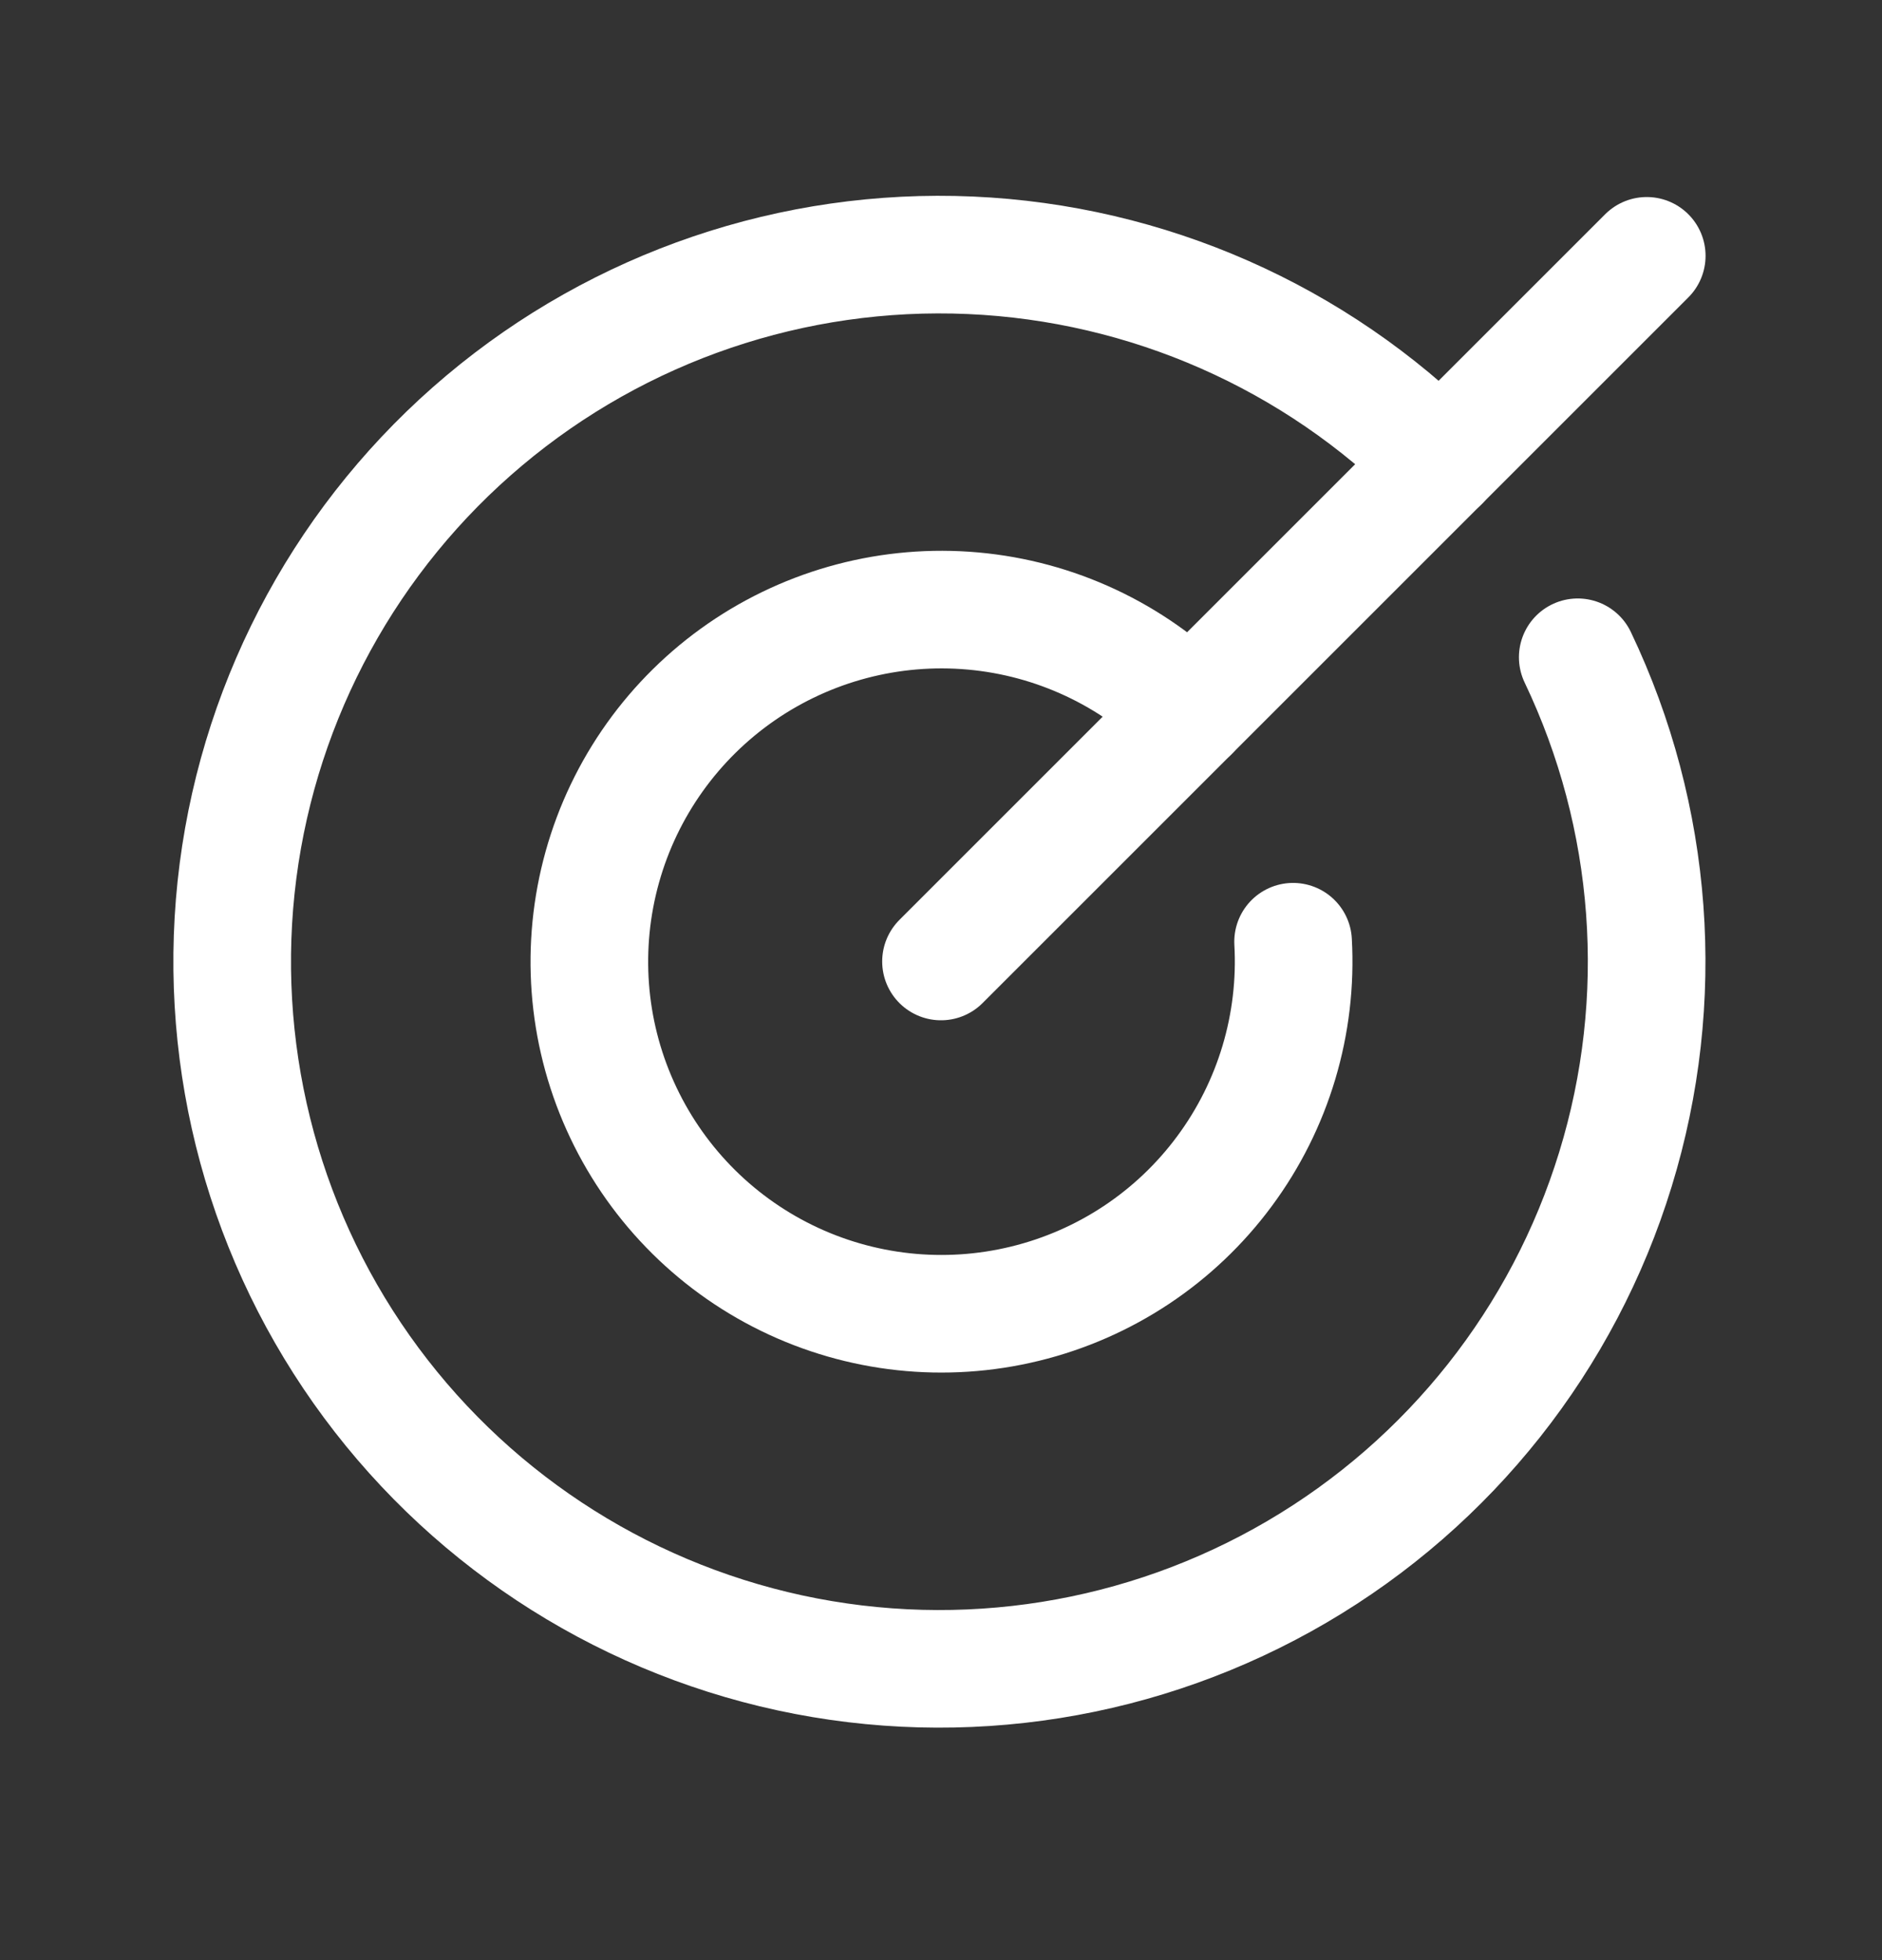
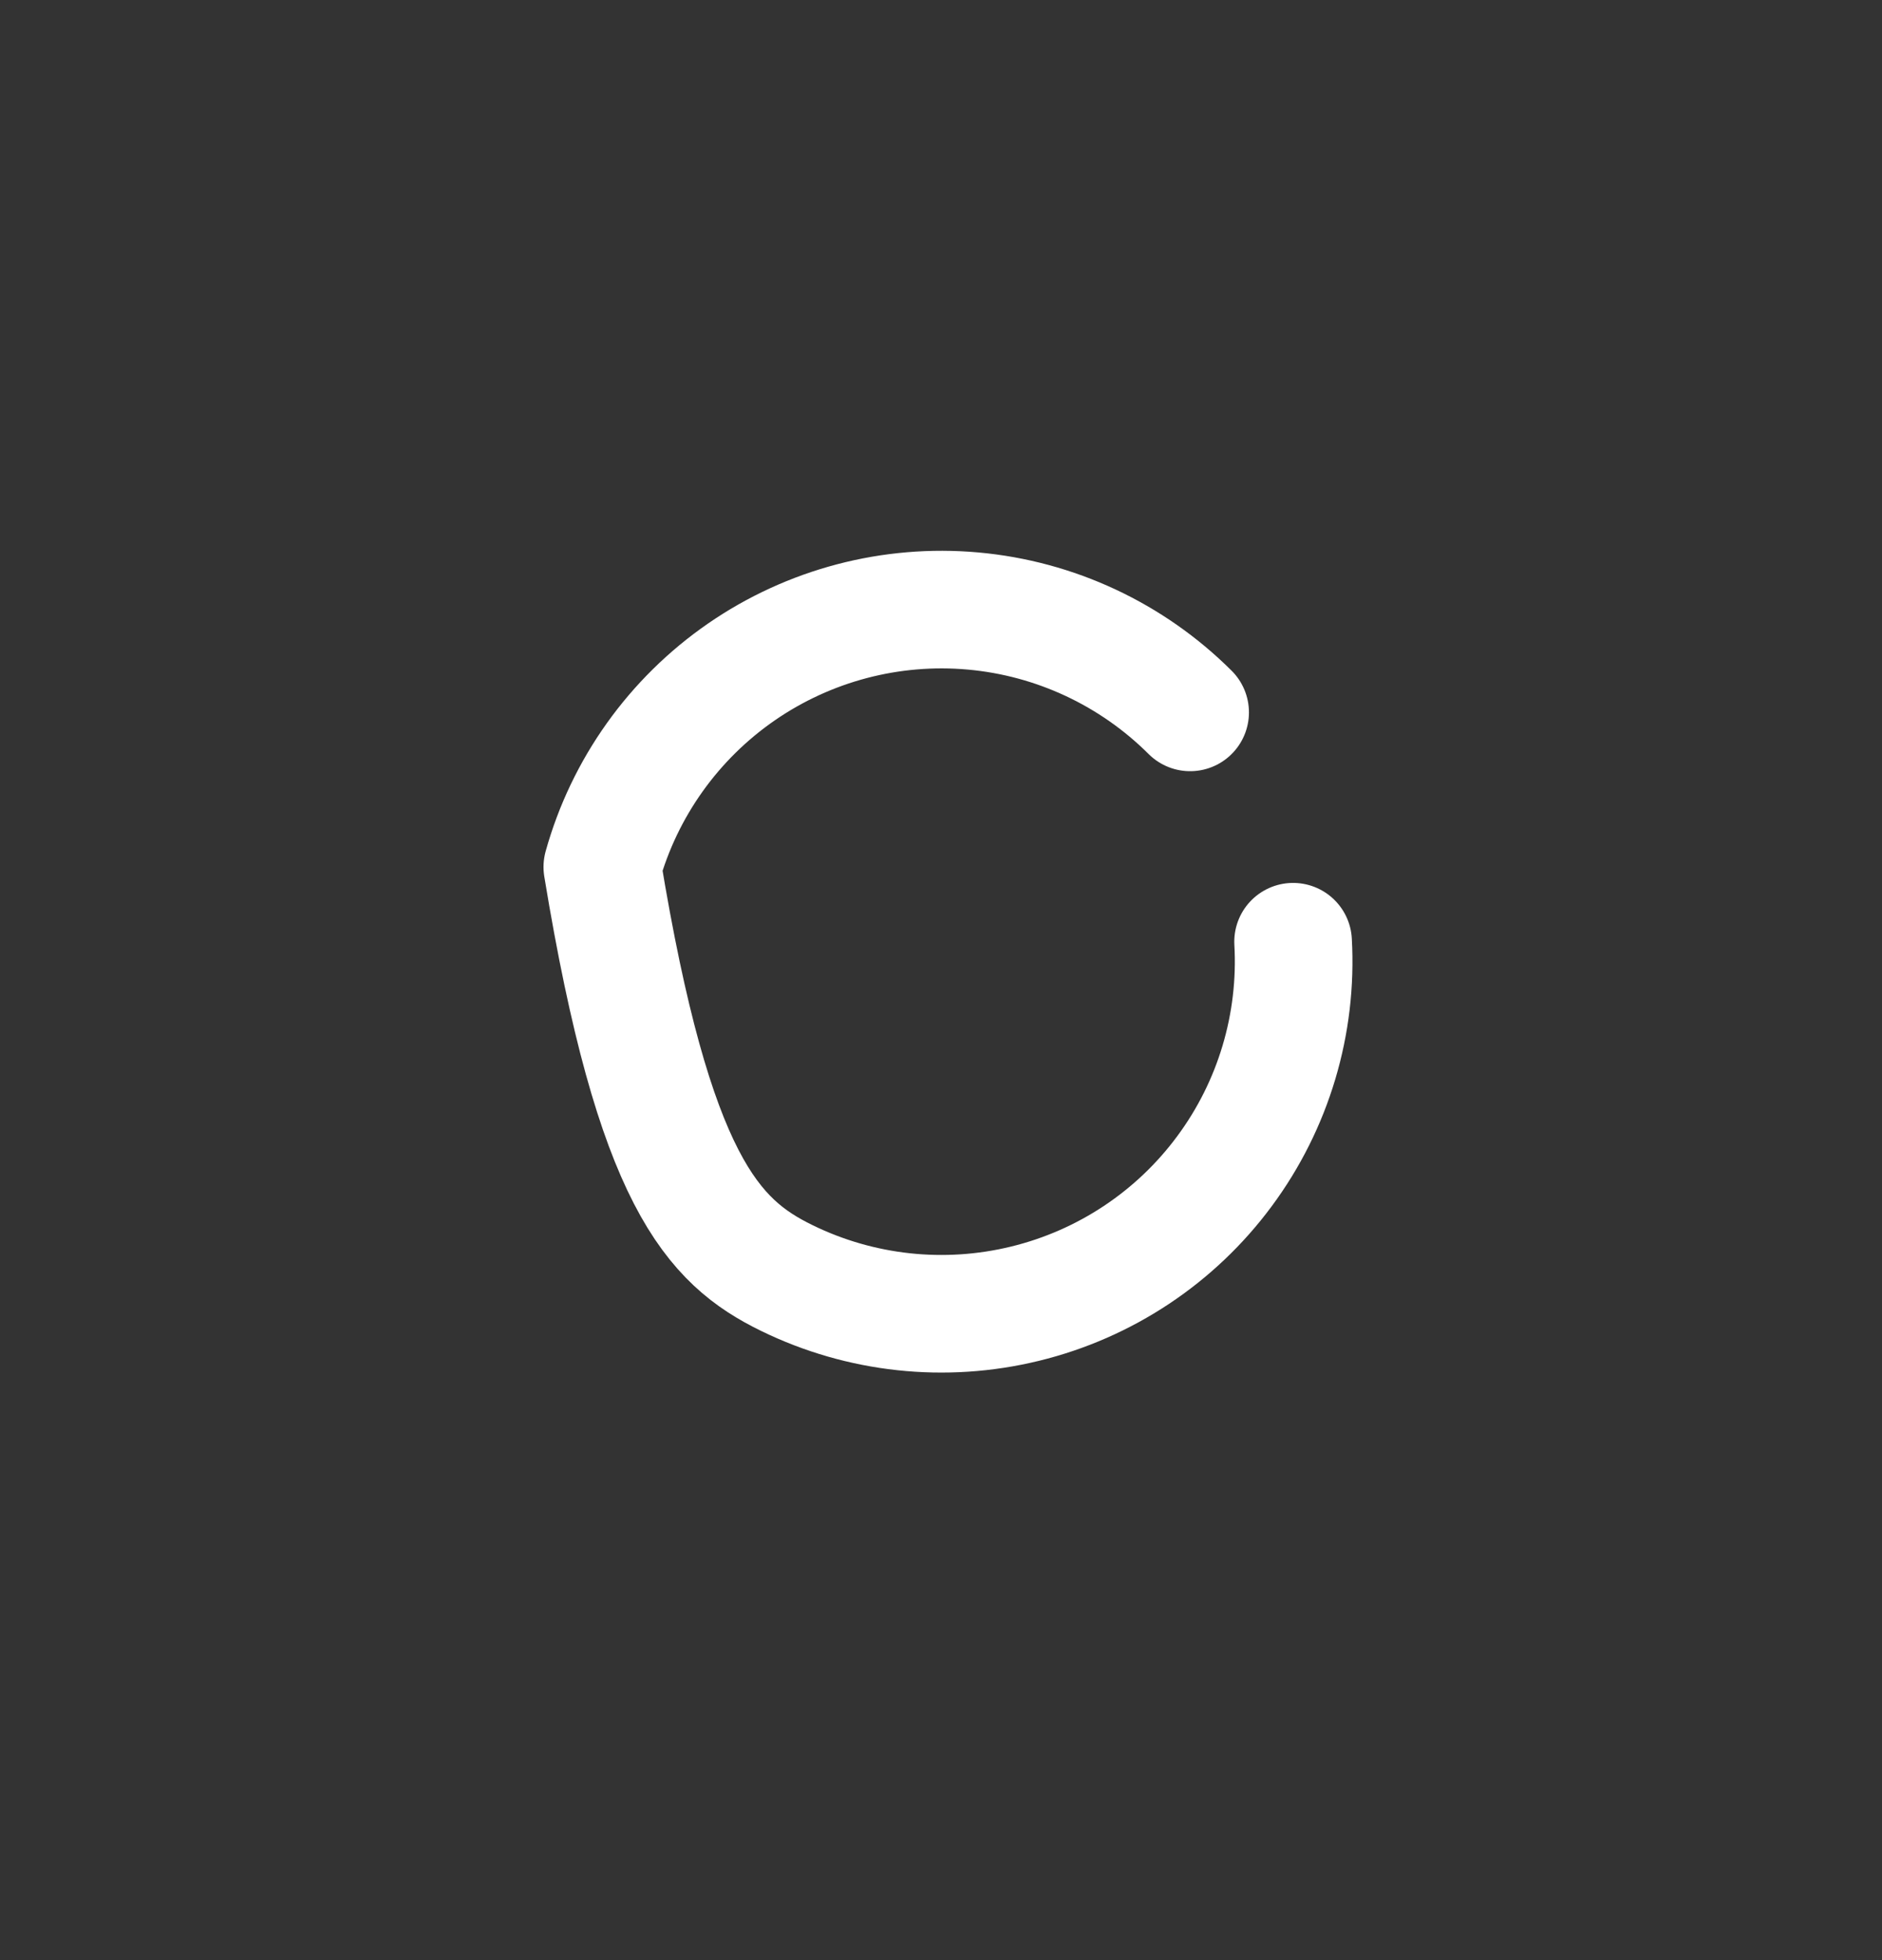
<svg xmlns="http://www.w3.org/2000/svg" width="24" height="25" viewBox="0 0 24 25" fill="none">
  <rect x="0" y="0" width="24" height="25" fill="#333333" stroke="none" />
-   <path d="M12 12.263L21 3.263" stroke="white" stroke-width="1.5" stroke-linecap="round" stroke-linejoin="round" />
-   <path d="M18.366 5.898C16.771 4.298 14.633 3.355 12.375 3.256C10.117 3.157 7.905 3.909 6.175 5.364C4.446 6.818 3.325 8.869 3.035 11.11C2.746 13.351 3.308 15.62 4.611 17.466C5.914 19.312 7.863 20.602 10.071 21.081C12.28 21.559 14.588 21.19 16.538 20.048C18.488 18.906 19.938 17.074 20.601 14.913C21.265 12.753 21.093 10.422 20.12 8.383" stroke="white" stroke-width="1.5" stroke-linecap="round" stroke-linejoin="round" />
-   <path d="M15.177 9.086C14.434 8.345 13.455 7.887 12.409 7.793C11.364 7.699 10.319 7.974 9.455 8.57C8.591 9.167 7.963 10.047 7.681 11.058C7.399 12.069 7.479 13.147 7.909 14.104C8.339 15.062 9.09 15.839 10.033 16.3C10.976 16.761 12.051 16.877 13.07 16.628C14.09 16.38 14.991 15.782 15.615 14.938C16.24 14.095 16.549 13.059 16.49 12.011" stroke="white" stroke-width="1.5" stroke-linecap="round" stroke-linejoin="round" />
+   <path d="M15.177 9.086C14.434 8.345 13.455 7.887 12.409 7.793C11.364 7.699 10.319 7.974 9.455 8.57C8.591 9.167 7.963 10.047 7.681 11.058C8.339 15.062 9.09 15.839 10.033 16.3C10.976 16.761 12.051 16.877 13.07 16.628C14.09 16.38 14.991 15.782 15.615 14.938C16.24 14.095 16.549 13.059 16.49 12.011" stroke="white" stroke-width="1.5" stroke-linecap="round" stroke-linejoin="round" />
</svg>